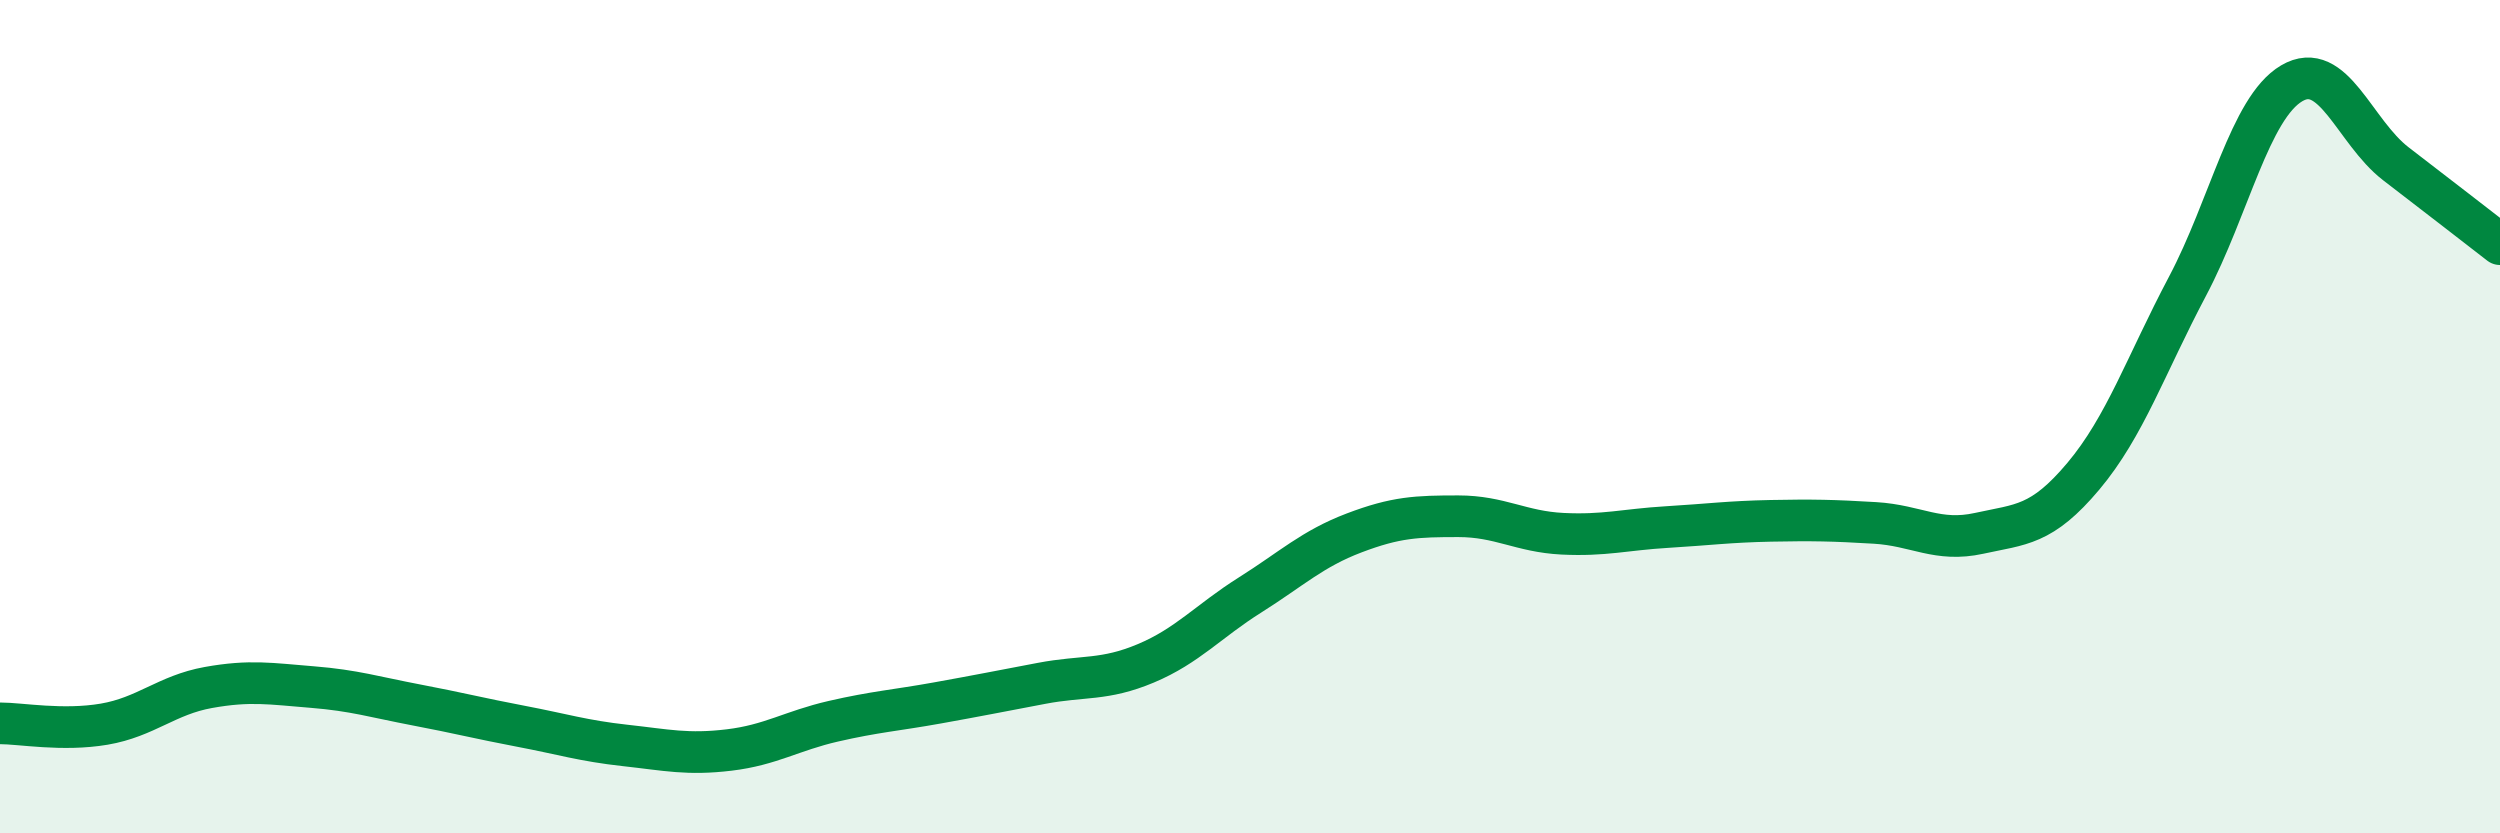
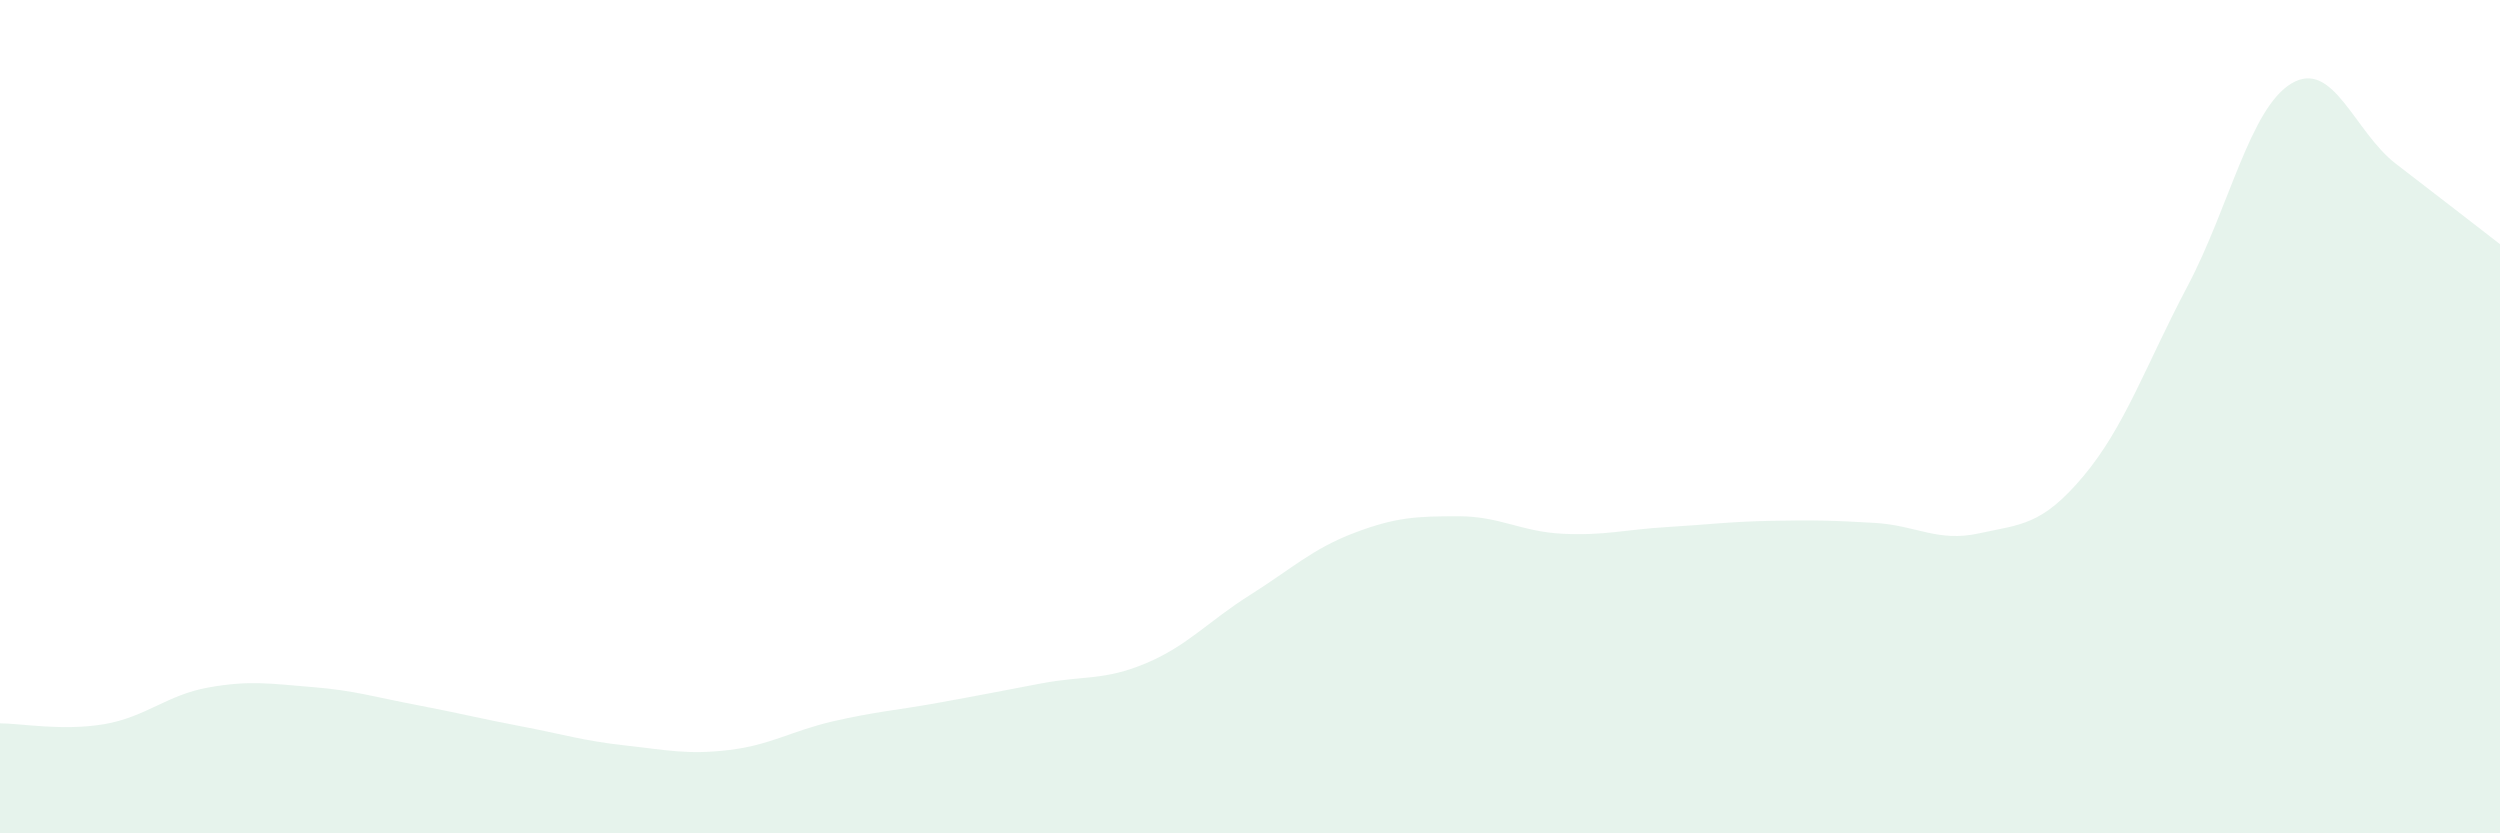
<svg xmlns="http://www.w3.org/2000/svg" width="60" height="20" viewBox="0 0 60 20">
  <path d="M 0,17.36 C 0.5,17.36 1.5,17.55 2.5,17.38 C 3.5,17.21 4,16.68 5,16.5 C 6,16.32 6.5,16.41 7.5,16.49 C 8.5,16.57 9,16.73 10,16.92 C 11,17.11 11.5,17.24 12.5,17.43 C 13.5,17.62 14,17.78 15,17.89 C 16,18 16.5,18.12 17.5,18 C 18.5,17.88 19,17.54 20,17.31 C 21,17.08 21.5,17.05 22.5,16.87 C 23.5,16.69 24,16.59 25,16.4 C 26,16.21 26.5,16.34 27.5,15.92 C 28.5,15.5 29,14.91 30,14.28 C 31,13.65 31.5,13.17 32.5,12.79 C 33.5,12.41 34,12.39 35,12.39 C 36,12.39 36.5,12.76 37.5,12.81 C 38.5,12.86 39,12.71 40,12.65 C 41,12.59 41.5,12.52 42.5,12.5 C 43.5,12.48 44,12.49 45,12.55 C 46,12.61 46.5,13.02 47.5,12.8 C 48.5,12.58 49,12.62 50,11.43 C 51,10.24 51.5,8.76 52.5,6.87 C 53.5,4.98 54,2.59 55,2 C 56,1.41 56.5,3.16 57.5,3.93 C 58.5,4.7 59.5,5.47 60,5.86L60 20L0 20Z" fill="#008740" opacity="0.1" stroke-linecap="round" stroke-linejoin="round" />
-   <path d="M 0,17.36 C 0.5,17.36 1.5,17.55 2.5,17.38 C 3.5,17.21 4,16.68 5,16.5 C 6,16.32 6.5,16.41 7.5,16.49 C 8.5,16.57 9,16.73 10,16.92 C 11,17.11 11.5,17.24 12.5,17.43 C 13.5,17.62 14,17.78 15,17.89 C 16,18 16.5,18.12 17.5,18 C 18.5,17.88 19,17.54 20,17.31 C 21,17.08 21.5,17.05 22.5,16.87 C 23.5,16.69 24,16.59 25,16.4 C 26,16.21 26.5,16.34 27.5,15.92 C 28.5,15.5 29,14.91 30,14.28 C 31,13.65 31.5,13.17 32.5,12.79 C 33.5,12.41 34,12.39 35,12.39 C 36,12.39 36.5,12.76 37.5,12.81 C 38.5,12.86 39,12.71 40,12.65 C 41,12.59 41.5,12.52 42.5,12.5 C 43.5,12.48 44,12.49 45,12.55 C 46,12.61 46.5,13.02 47.5,12.8 C 48.5,12.58 49,12.62 50,11.43 C 51,10.24 51.5,8.76 52.5,6.87 C 53.5,4.98 54,2.59 55,2 C 56,1.41 56.5,3.16 57.5,3.93 C 58.5,4.7 59.5,5.47 60,5.86" stroke="#008740" stroke-width="1" fill="none" stroke-linecap="round" stroke-linejoin="round" />
</svg>